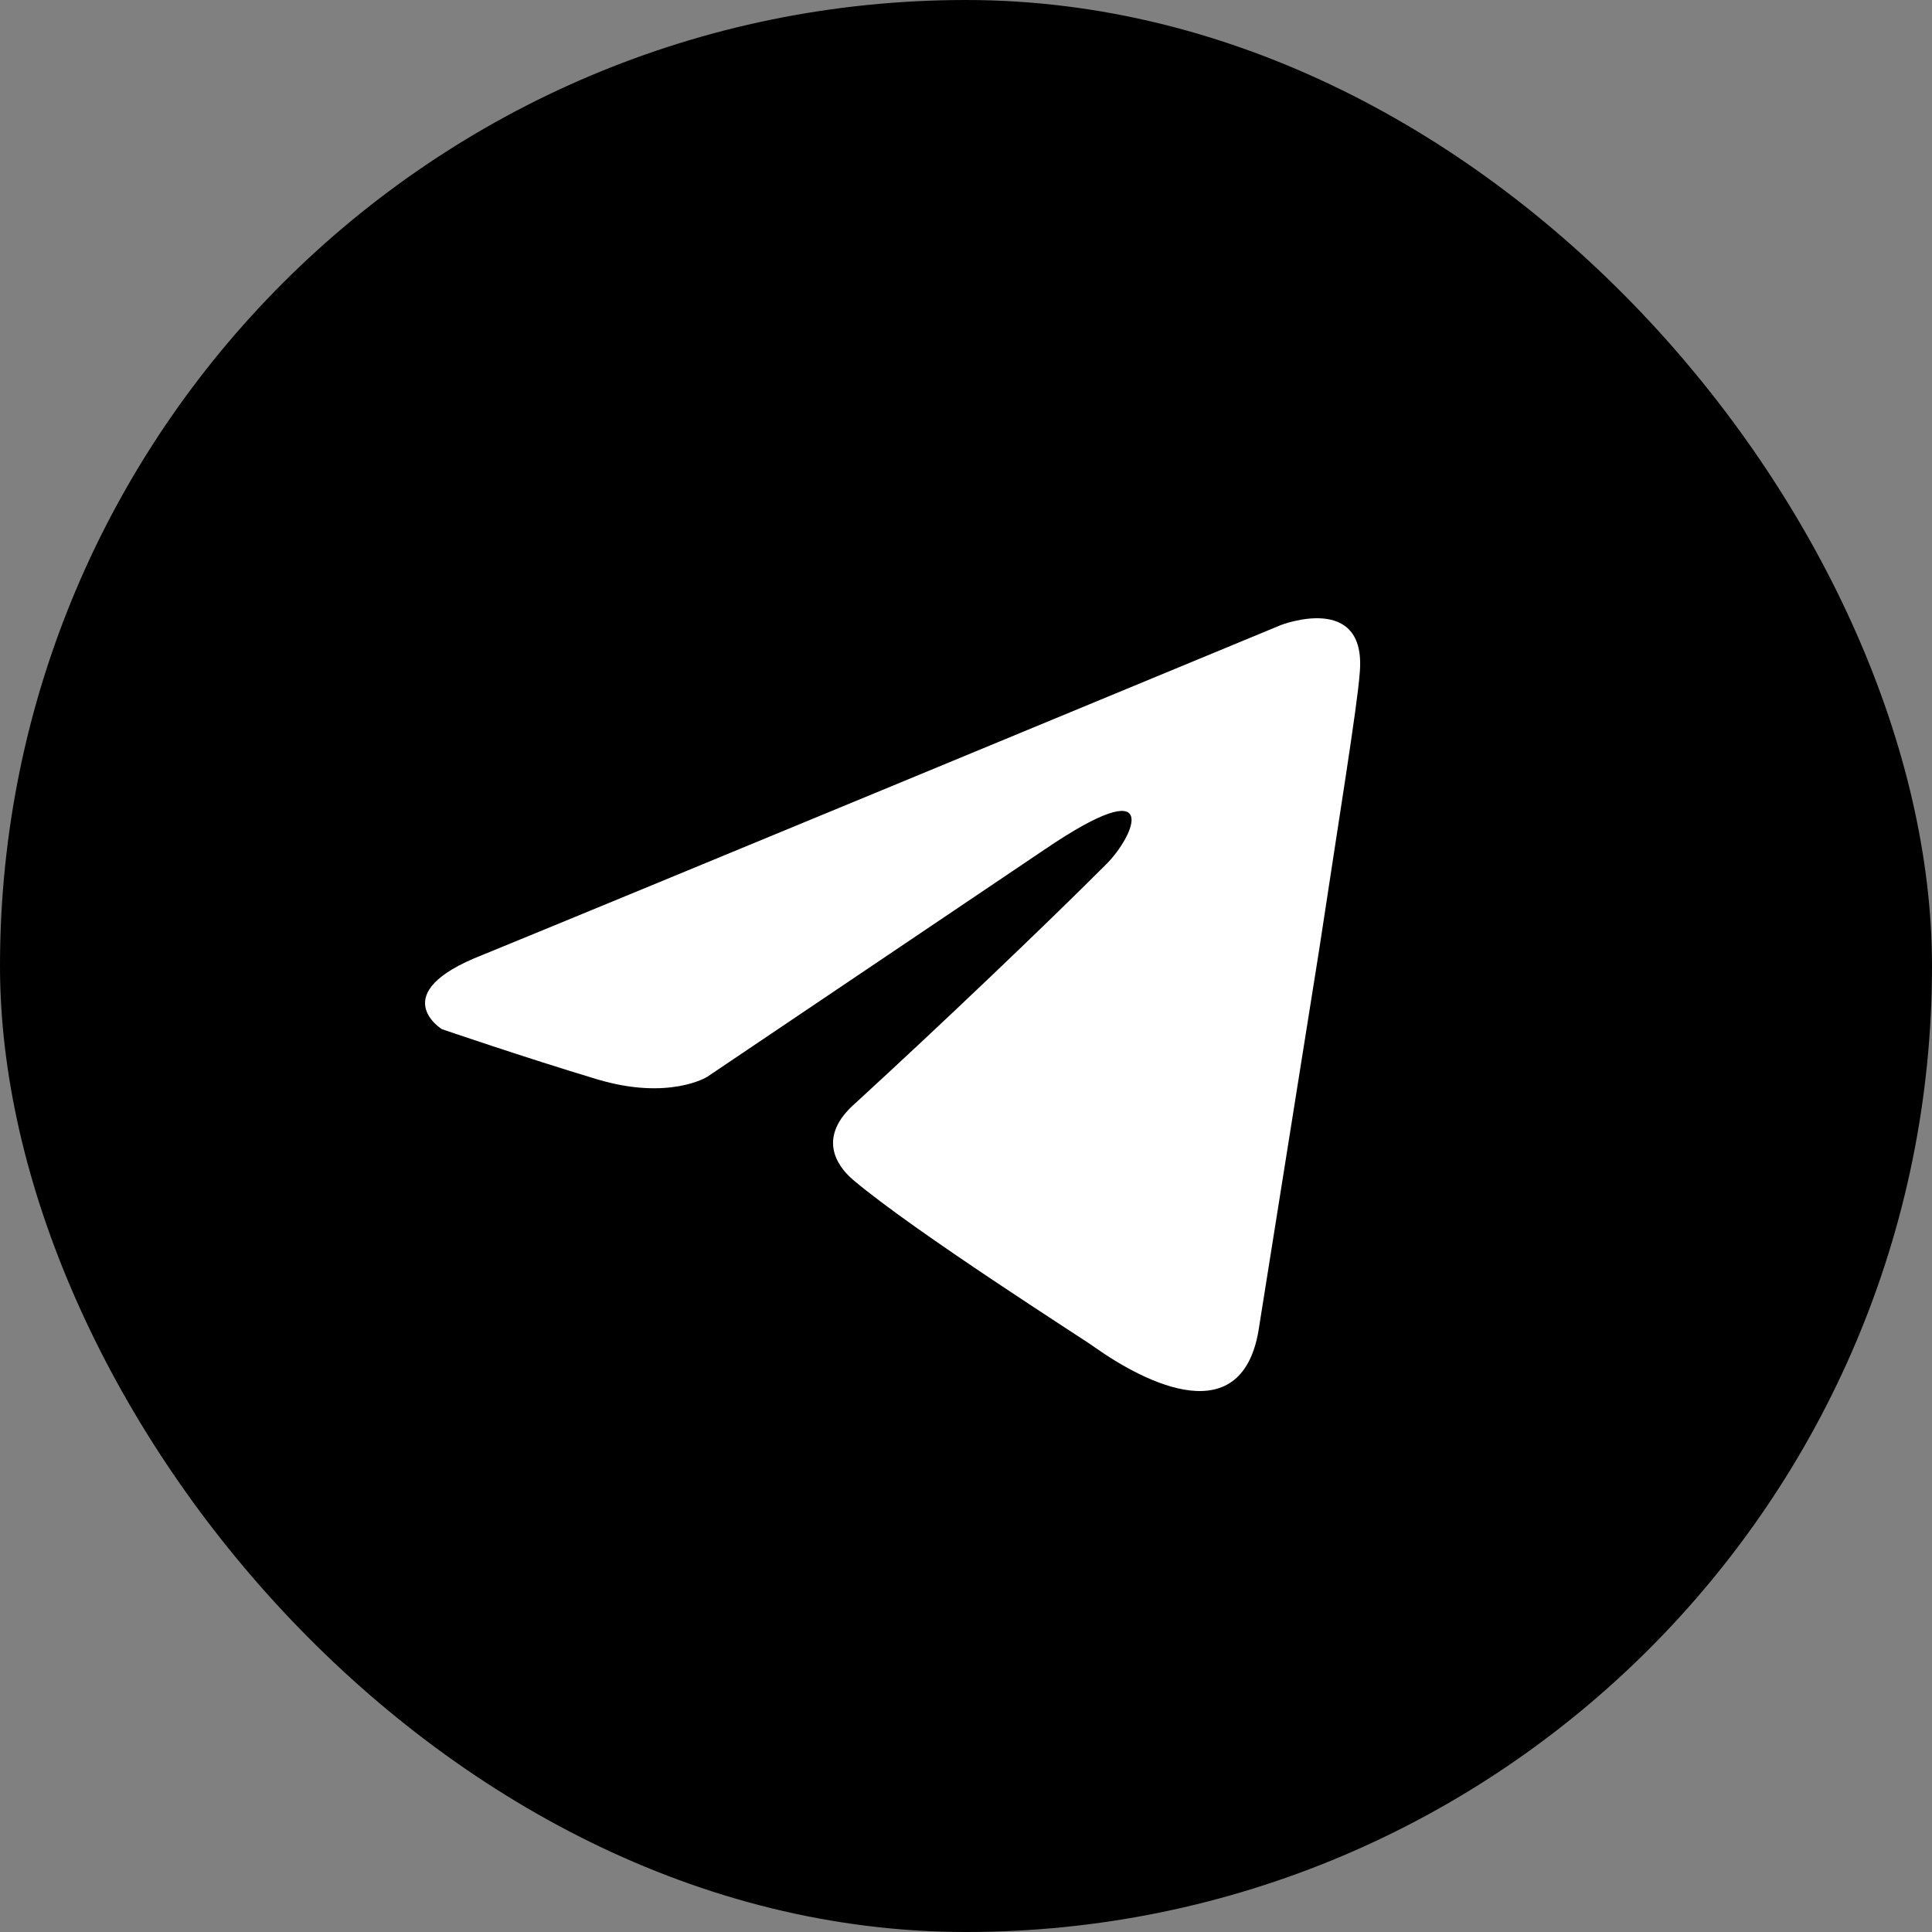
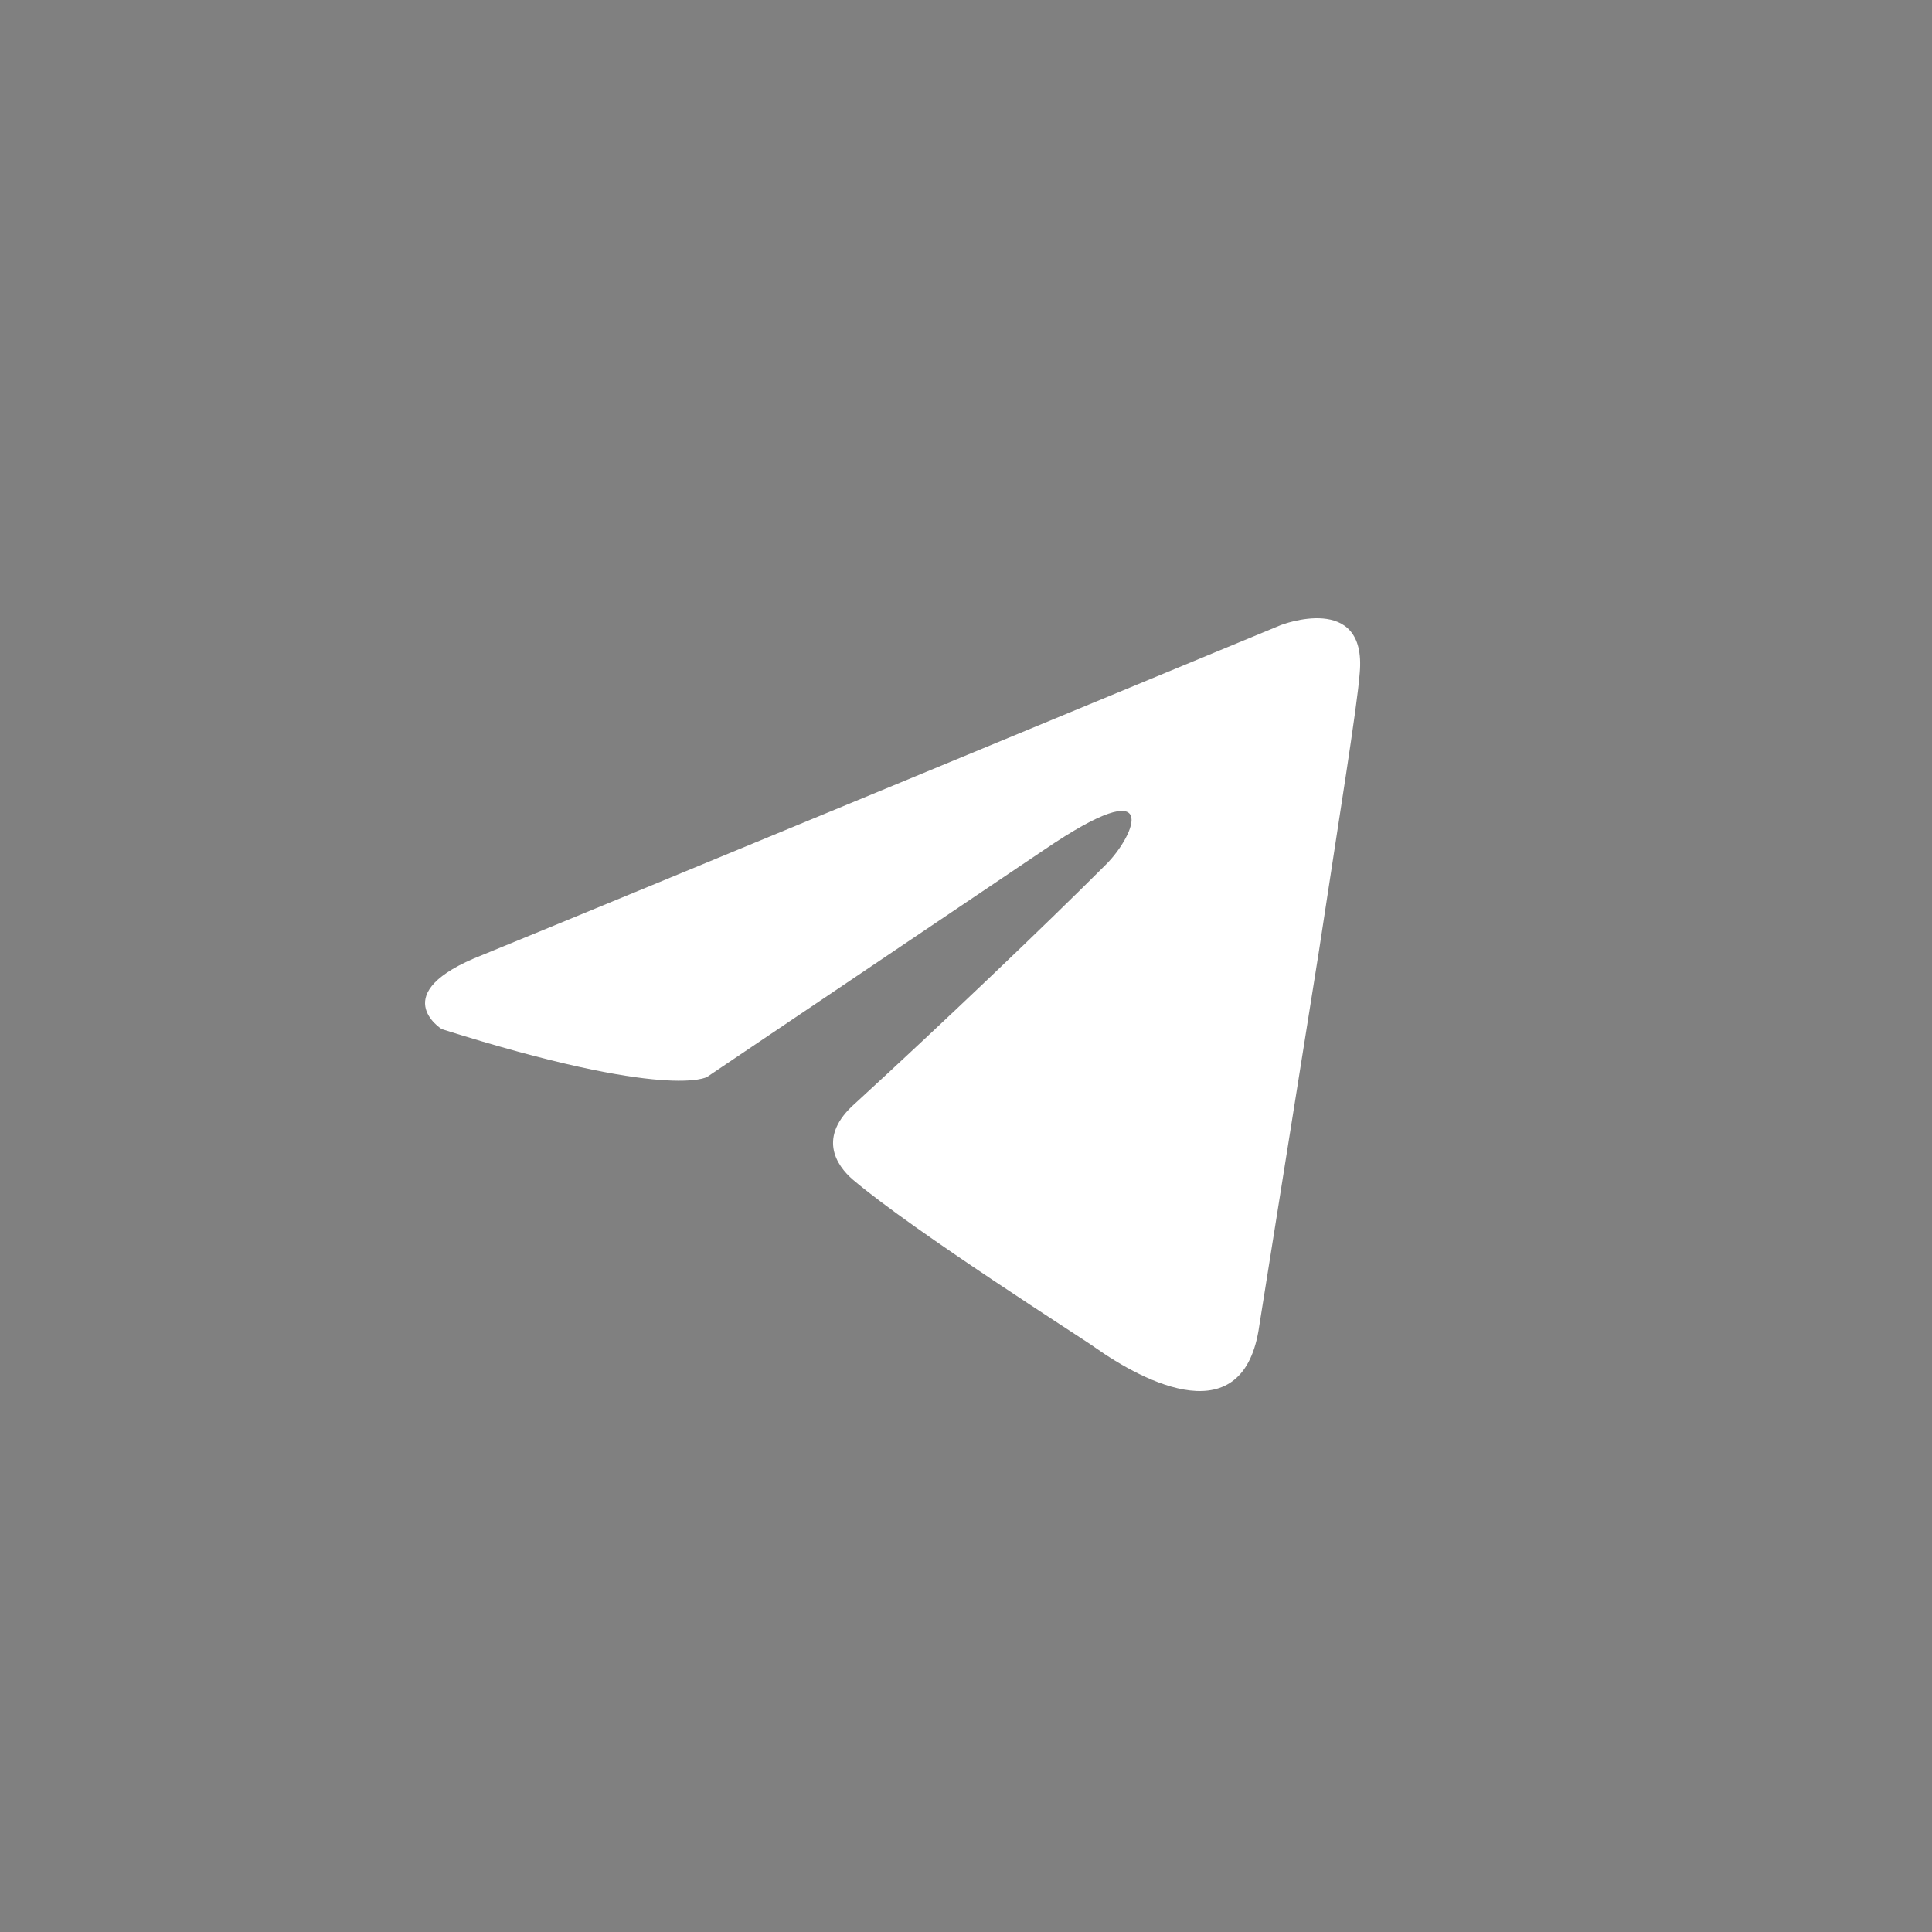
<svg xmlns="http://www.w3.org/2000/svg" width="50" height="50" viewBox="0 0 50 50" fill="none">
  <rect x="0" y="0" width="50" height="50" fill="#808080" stroke="none" />
-   <rect width="50" height="50" rx="25" fill="black" />
-   <path d="M33.148 16.177C29.956 17.499 16.266 23.169 12.484 24.715C9.947 25.705 11.432 26.633 11.432 26.633C11.432 26.633 13.597 27.375 15.454 27.932C17.31 28.489 18.3 27.87 18.3 27.87L27.023 21.993C30.117 19.889 29.374 21.621 28.632 22.364C27.023 23.973 24.363 26.509 22.136 28.551C21.146 29.417 21.64 30.159 22.074 30.531C23.682 31.892 28.075 34.676 28.323 34.862C29.63 35.787 32.2 37.119 32.591 34.305L34.138 24.591C34.633 21.312 35.128 18.28 35.19 17.414C35.376 15.31 33.148 16.177 33.148 16.177Z" fill="white" />
+   <path d="M33.148 16.177C29.956 17.499 16.266 23.169 12.484 24.715C9.947 25.705 11.432 26.633 11.432 26.633C17.31 28.489 18.3 27.87 18.3 27.87L27.023 21.993C30.117 19.889 29.374 21.621 28.632 22.364C27.023 23.973 24.363 26.509 22.136 28.551C21.146 29.417 21.64 30.159 22.074 30.531C23.682 31.892 28.075 34.676 28.323 34.862C29.63 35.787 32.2 37.119 32.591 34.305L34.138 24.591C34.633 21.312 35.128 18.28 35.19 17.414C35.376 15.31 33.148 16.177 33.148 16.177Z" fill="white" />
</svg>